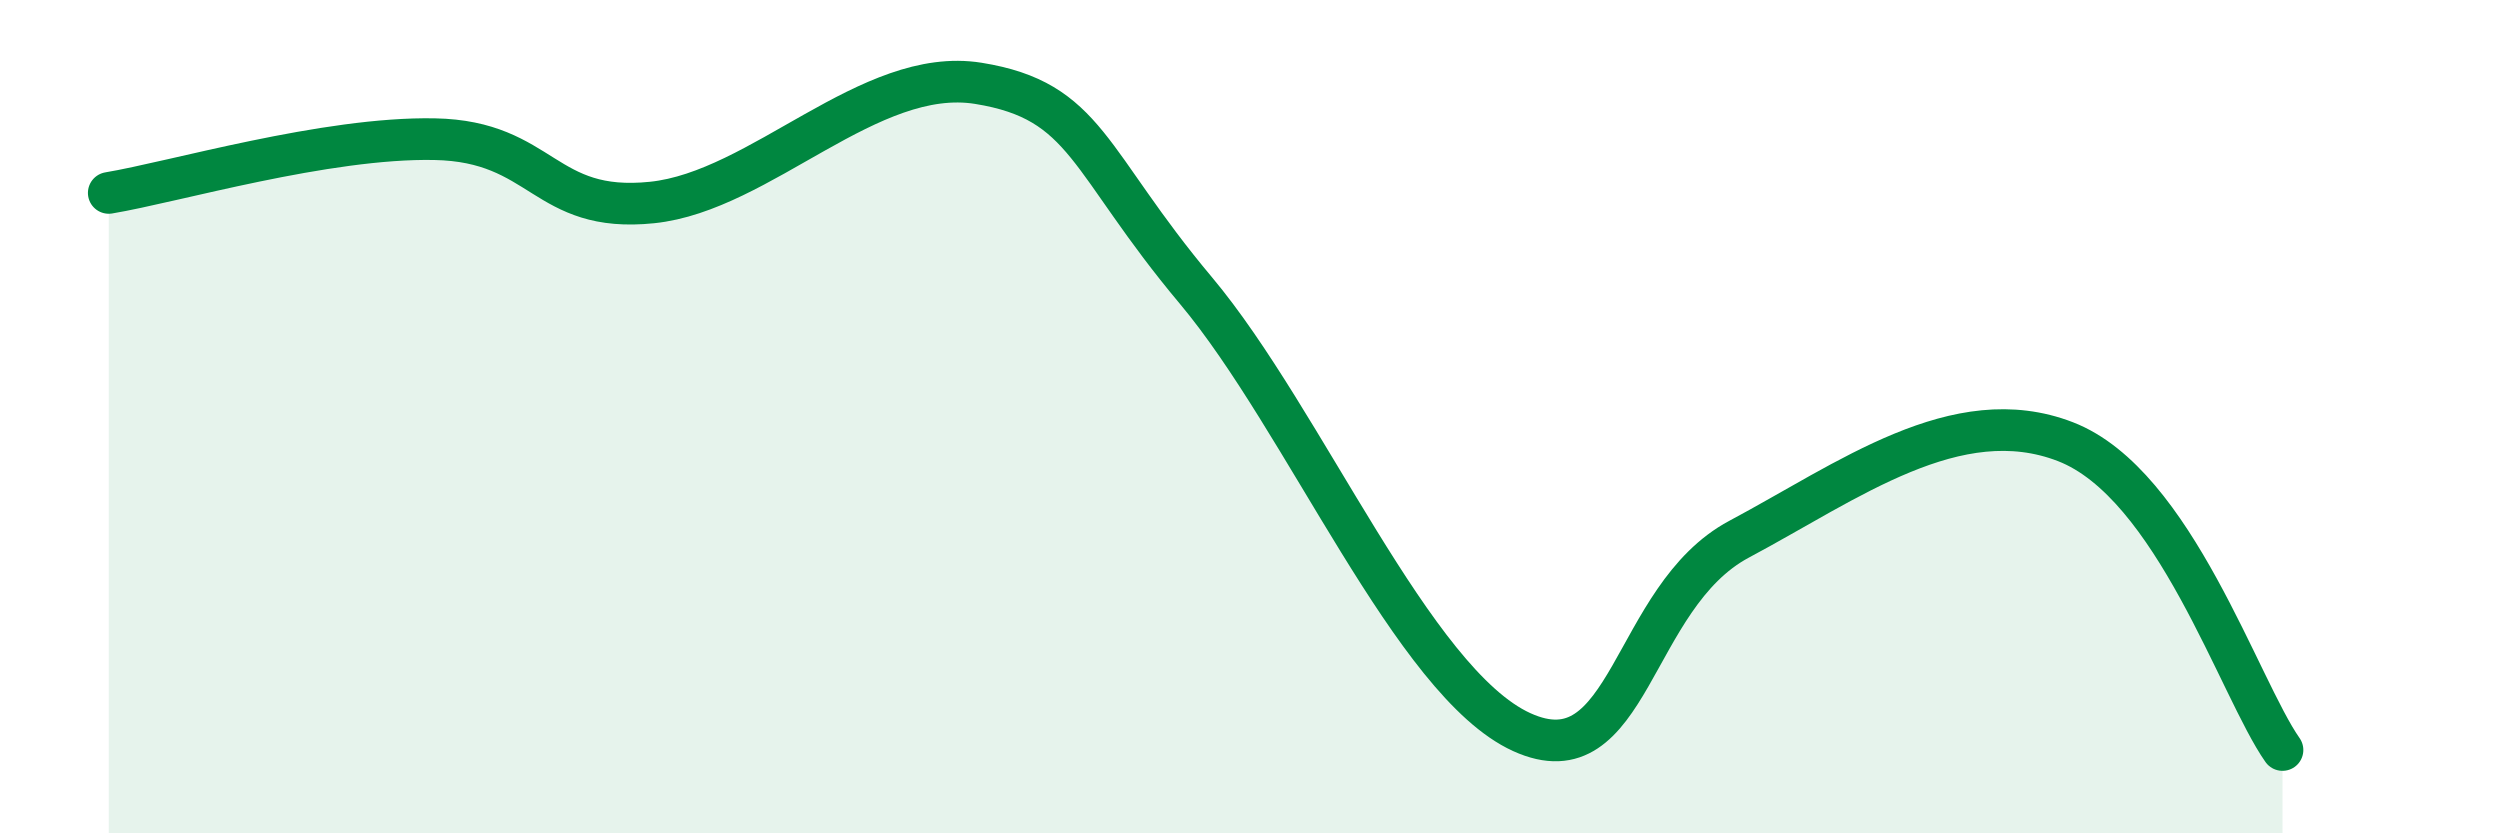
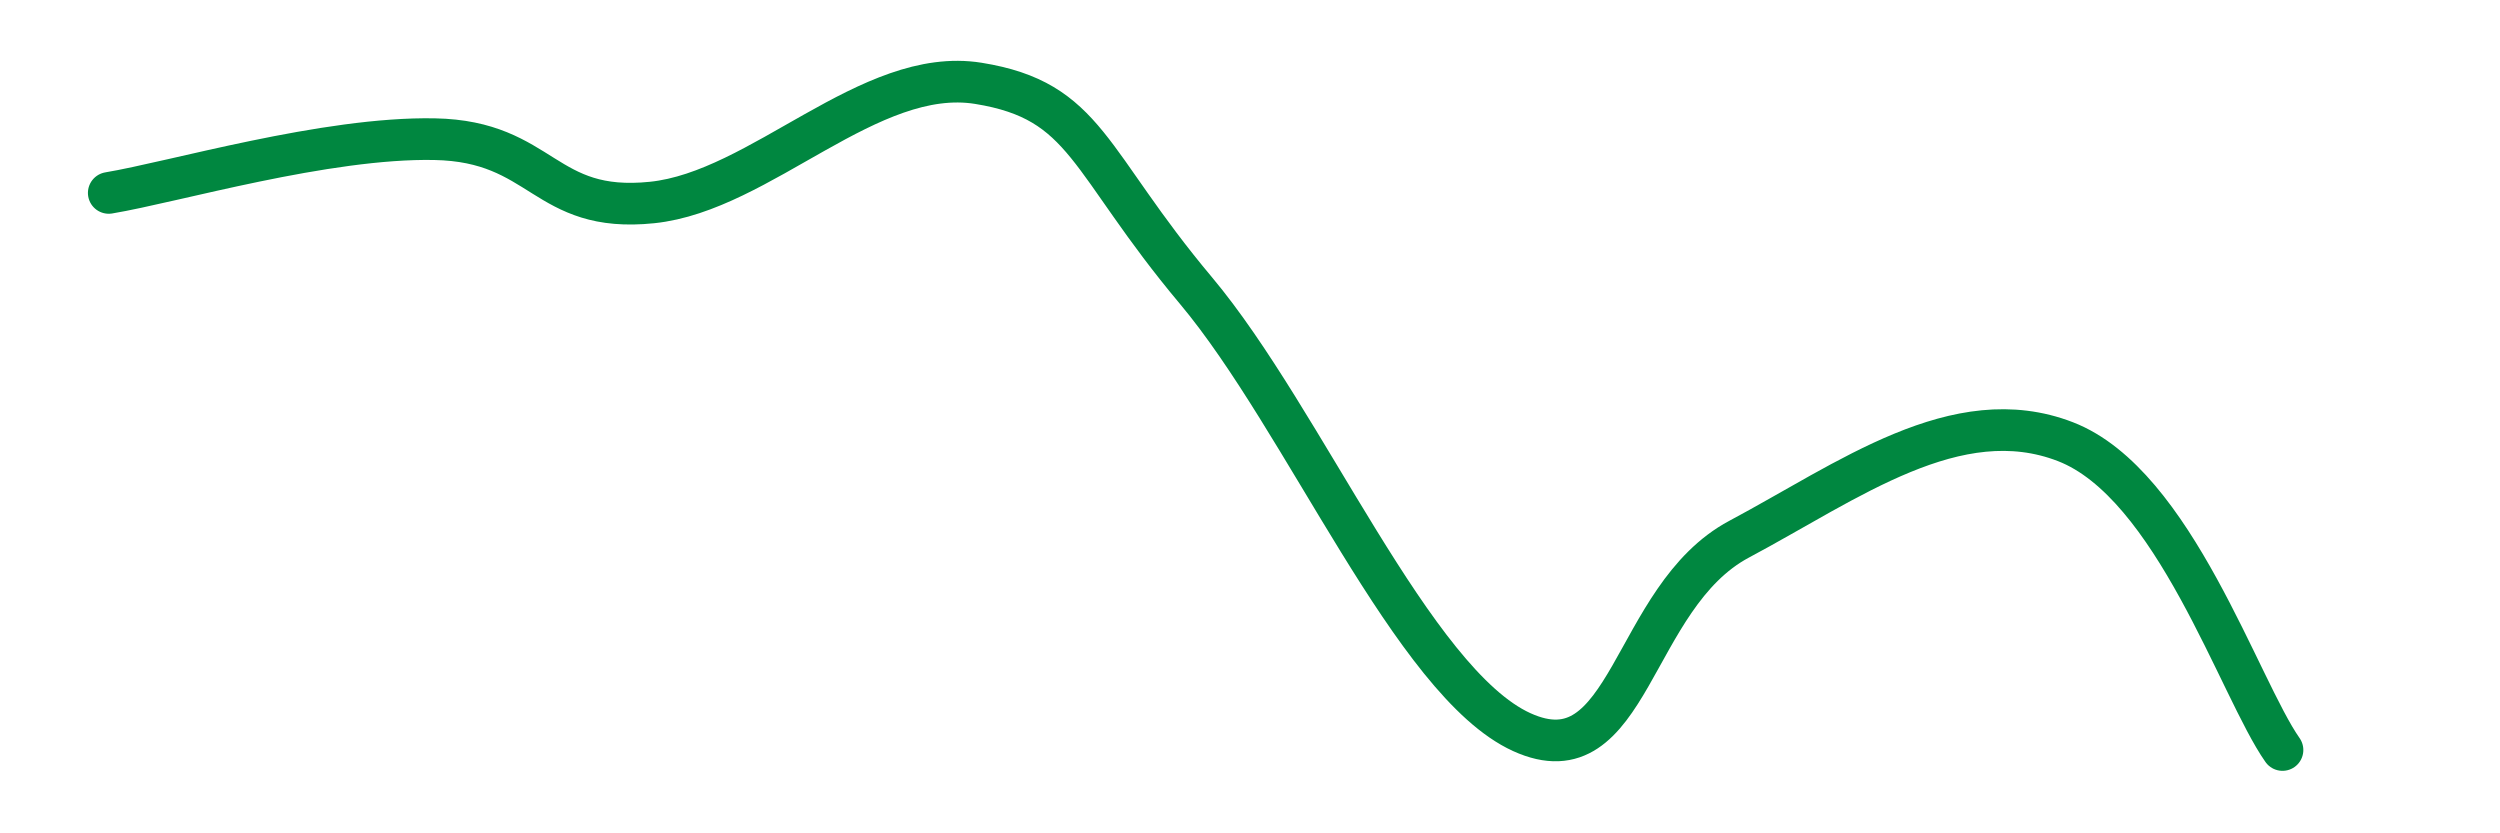
<svg xmlns="http://www.w3.org/2000/svg" width="60" height="20" viewBox="0 0 60 20">
-   <path d="M 2.61,4.63 C 4.17,4.37 7.82,3.29 10.43,3.34 C 13.04,3.39 13.04,5.13 15.65,4.86 C 18.26,4.59 20.87,1.58 23.48,2 C 26.09,2.42 26.09,3.86 28.7,6.97 C 31.31,10.08 33.91,16.38 36.52,17.57 C 39.13,18.76 39.13,14.33 41.74,12.94 C 44.35,11.55 46.96,9.59 49.57,10.6 C 52.18,11.61 53.74,16.52 54.78,18L54.78 20L2.61 20Z" fill="#008740" opacity="0.1" stroke-linecap="round" stroke-linejoin="round" />
  <path d="M 2.61,4.63 C 4.17,4.37 7.82,3.29 10.43,3.34 C 13.04,3.39 13.04,5.13 15.65,4.86 C 18.26,4.59 20.87,1.58 23.48,2 C 26.09,2.42 26.09,3.86 28.7,6.97 C 31.31,10.08 33.91,16.38 36.52,17.57 C 39.13,18.76 39.13,14.33 41.74,12.94 C 44.35,11.55 46.96,9.59 49.57,10.6 C 52.18,11.61 53.74,16.52 54.78,18" stroke="#008740" stroke-width="1" fill="none" stroke-linecap="round" stroke-linejoin="round" />
</svg>